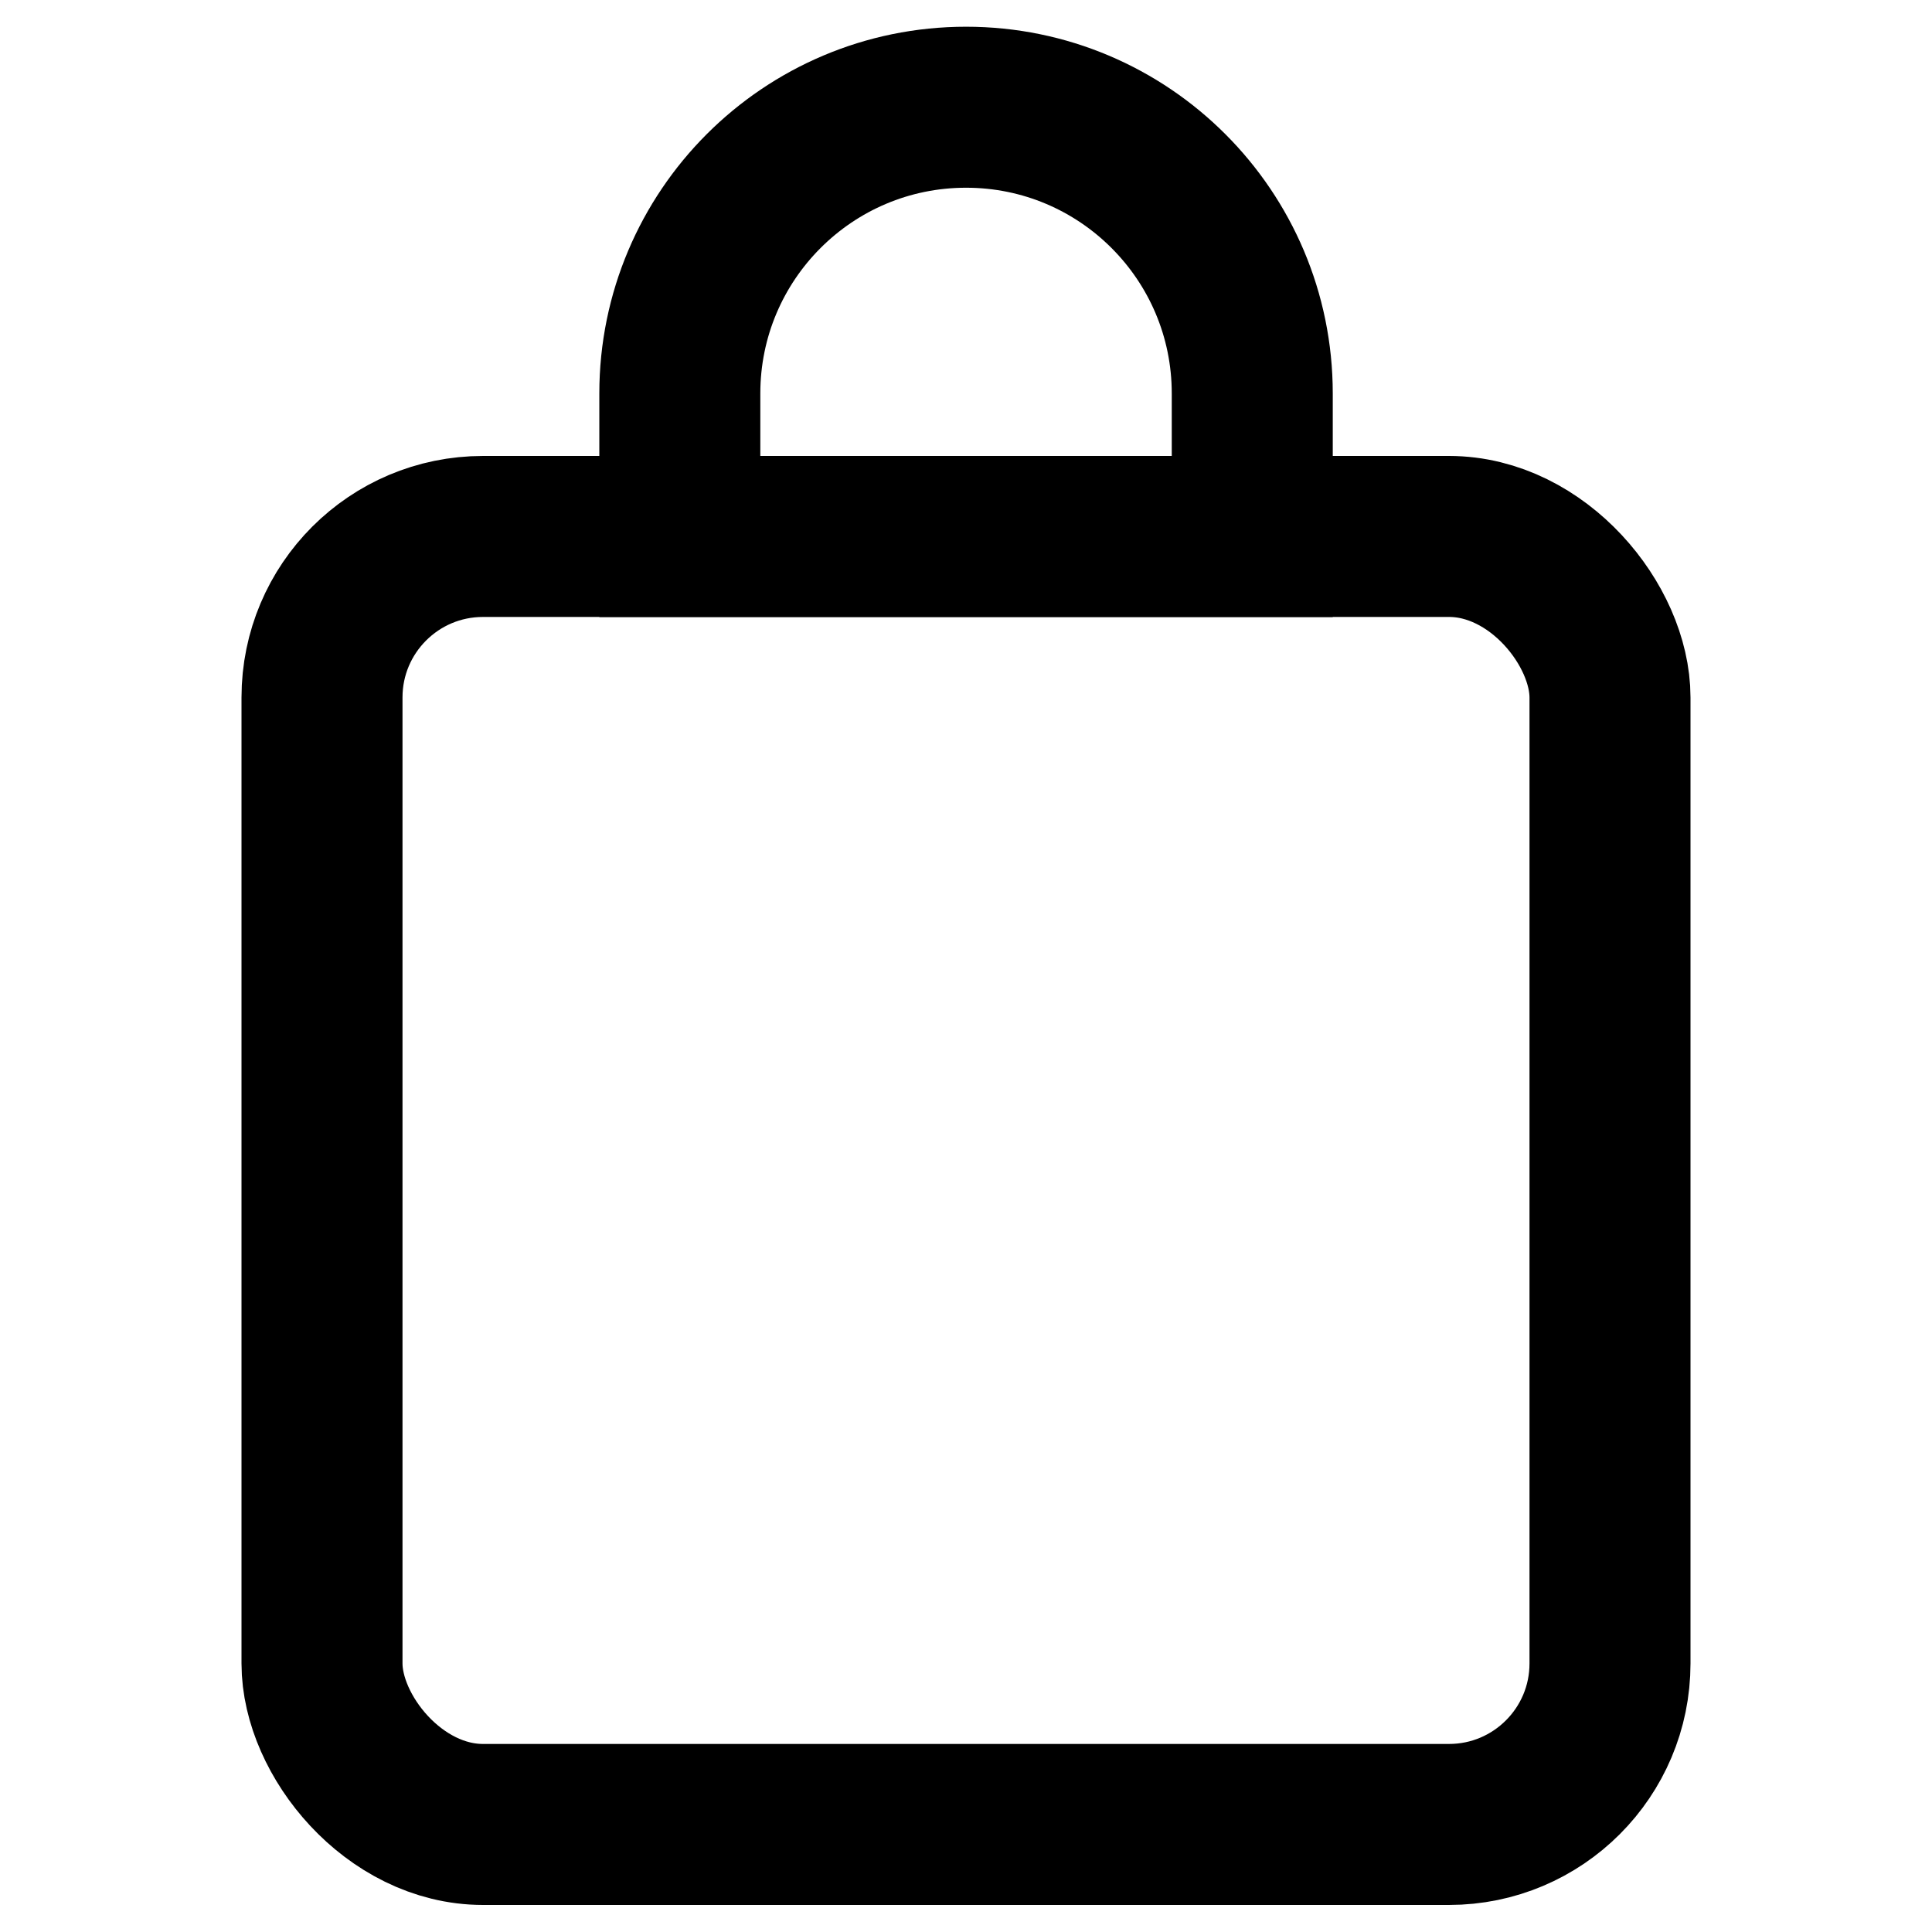
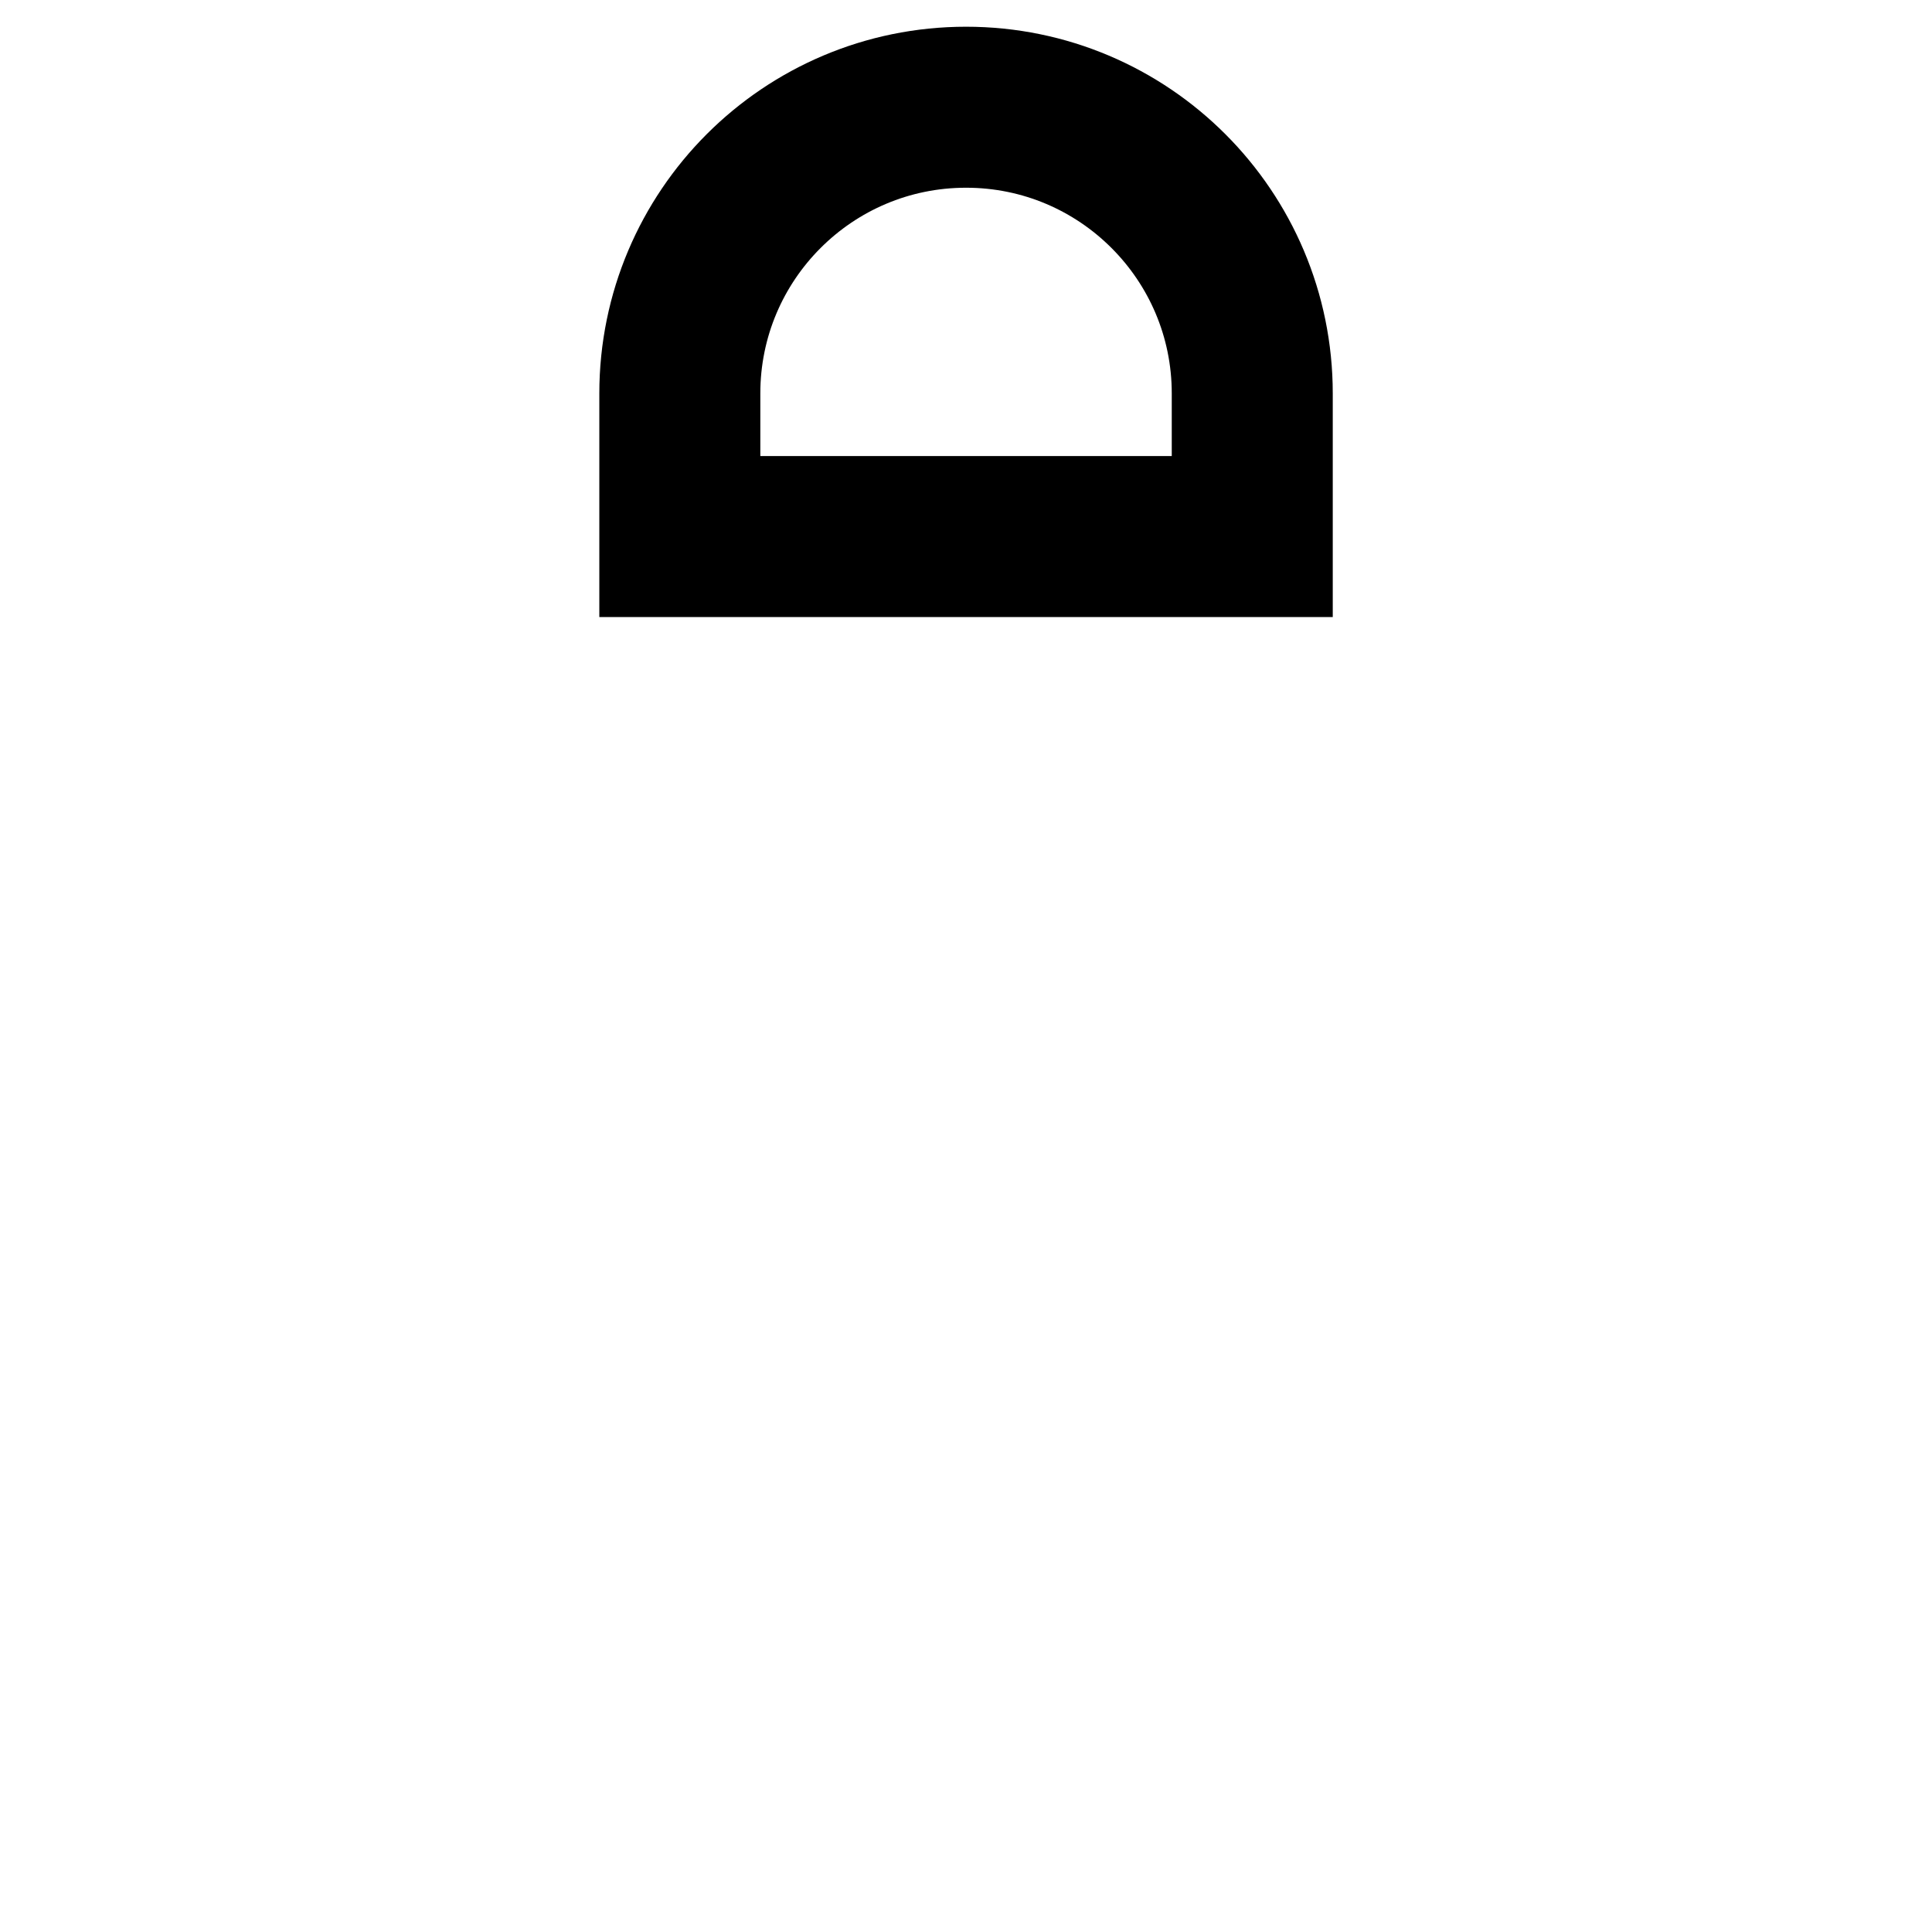
<svg xmlns="http://www.w3.org/2000/svg" width="24" height="24" viewBox="0 0 24 24" fill="none">
-   <rect x="4" y="6.664" width="16" height="16" rx="2" stroke="black" stroke-width="2" />
  <path d="M8.445 4.888C8.445 2.924 10.037 1.332 12.001 1.332V1.332C13.964 1.332 15.556 2.924 15.556 4.888V6.665H8.445V4.888Z" stroke="black" stroke-width="2" />
</svg>